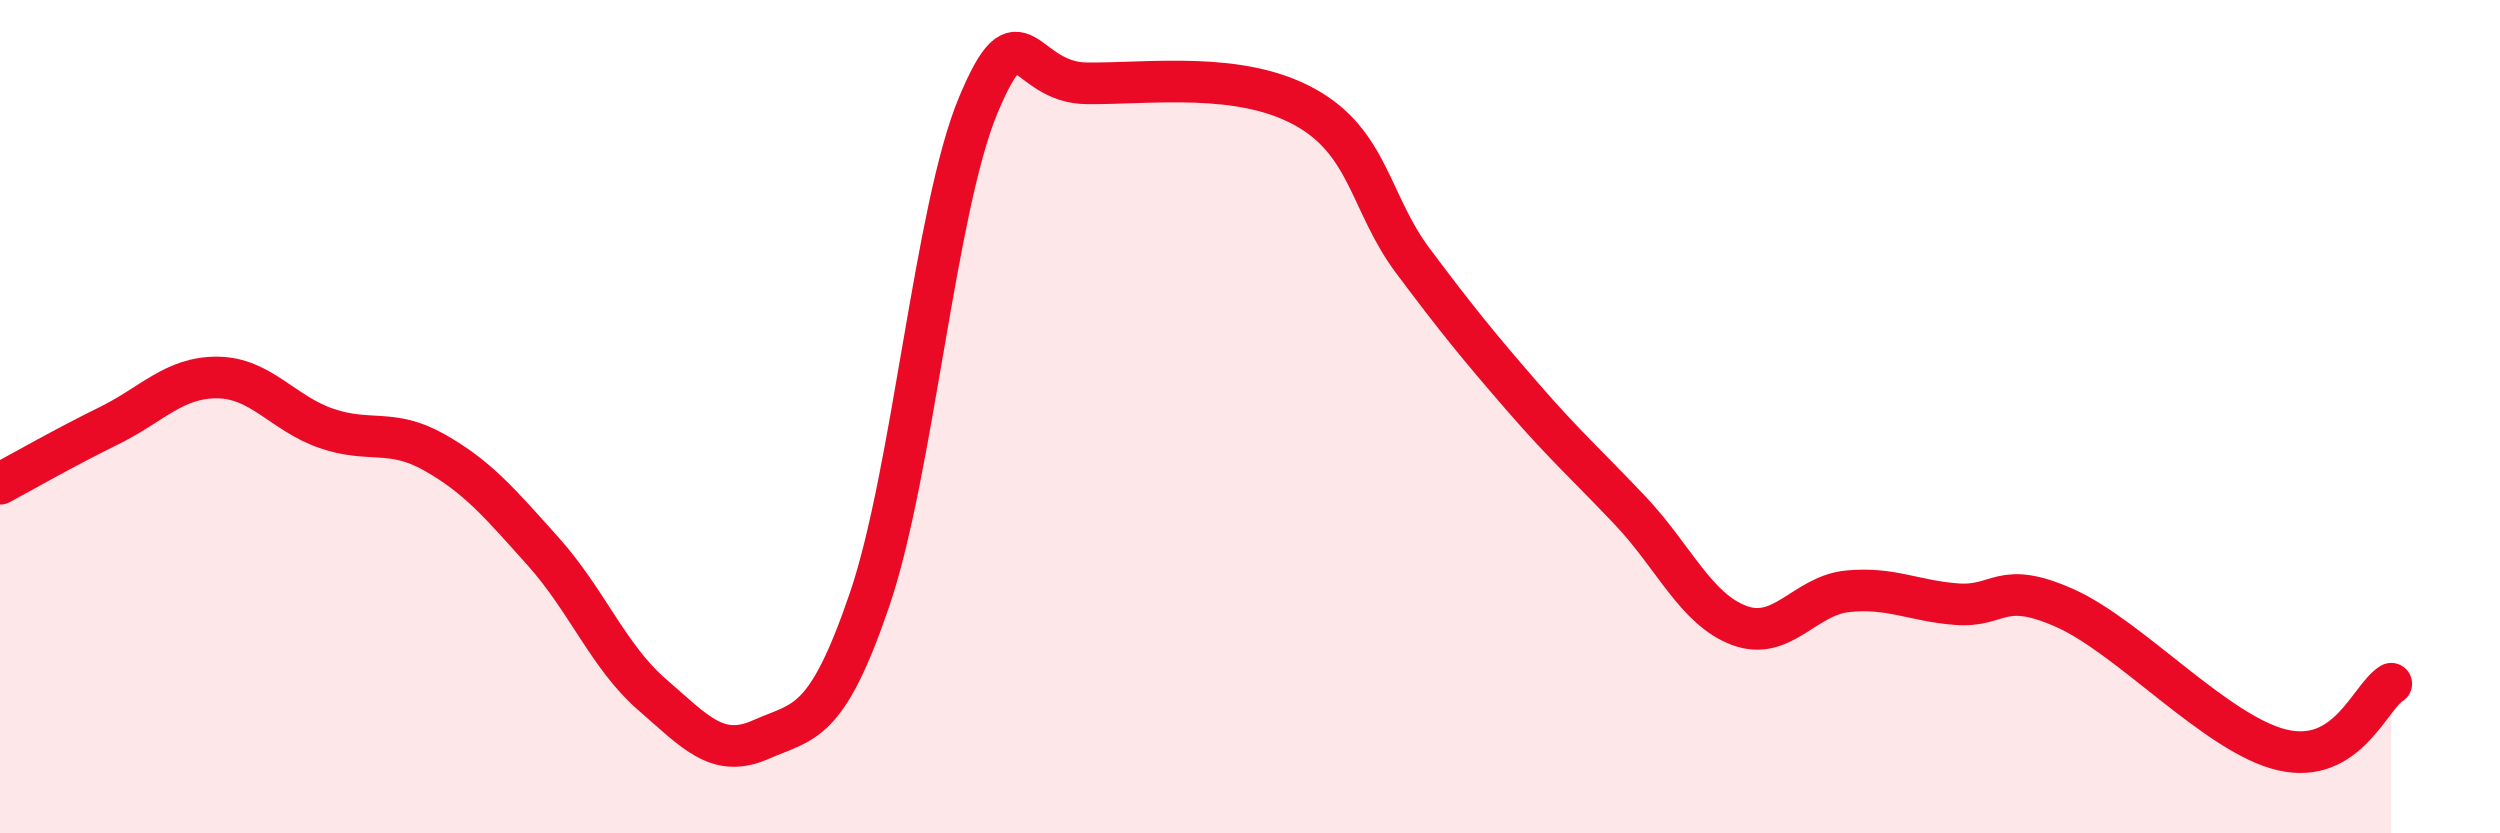
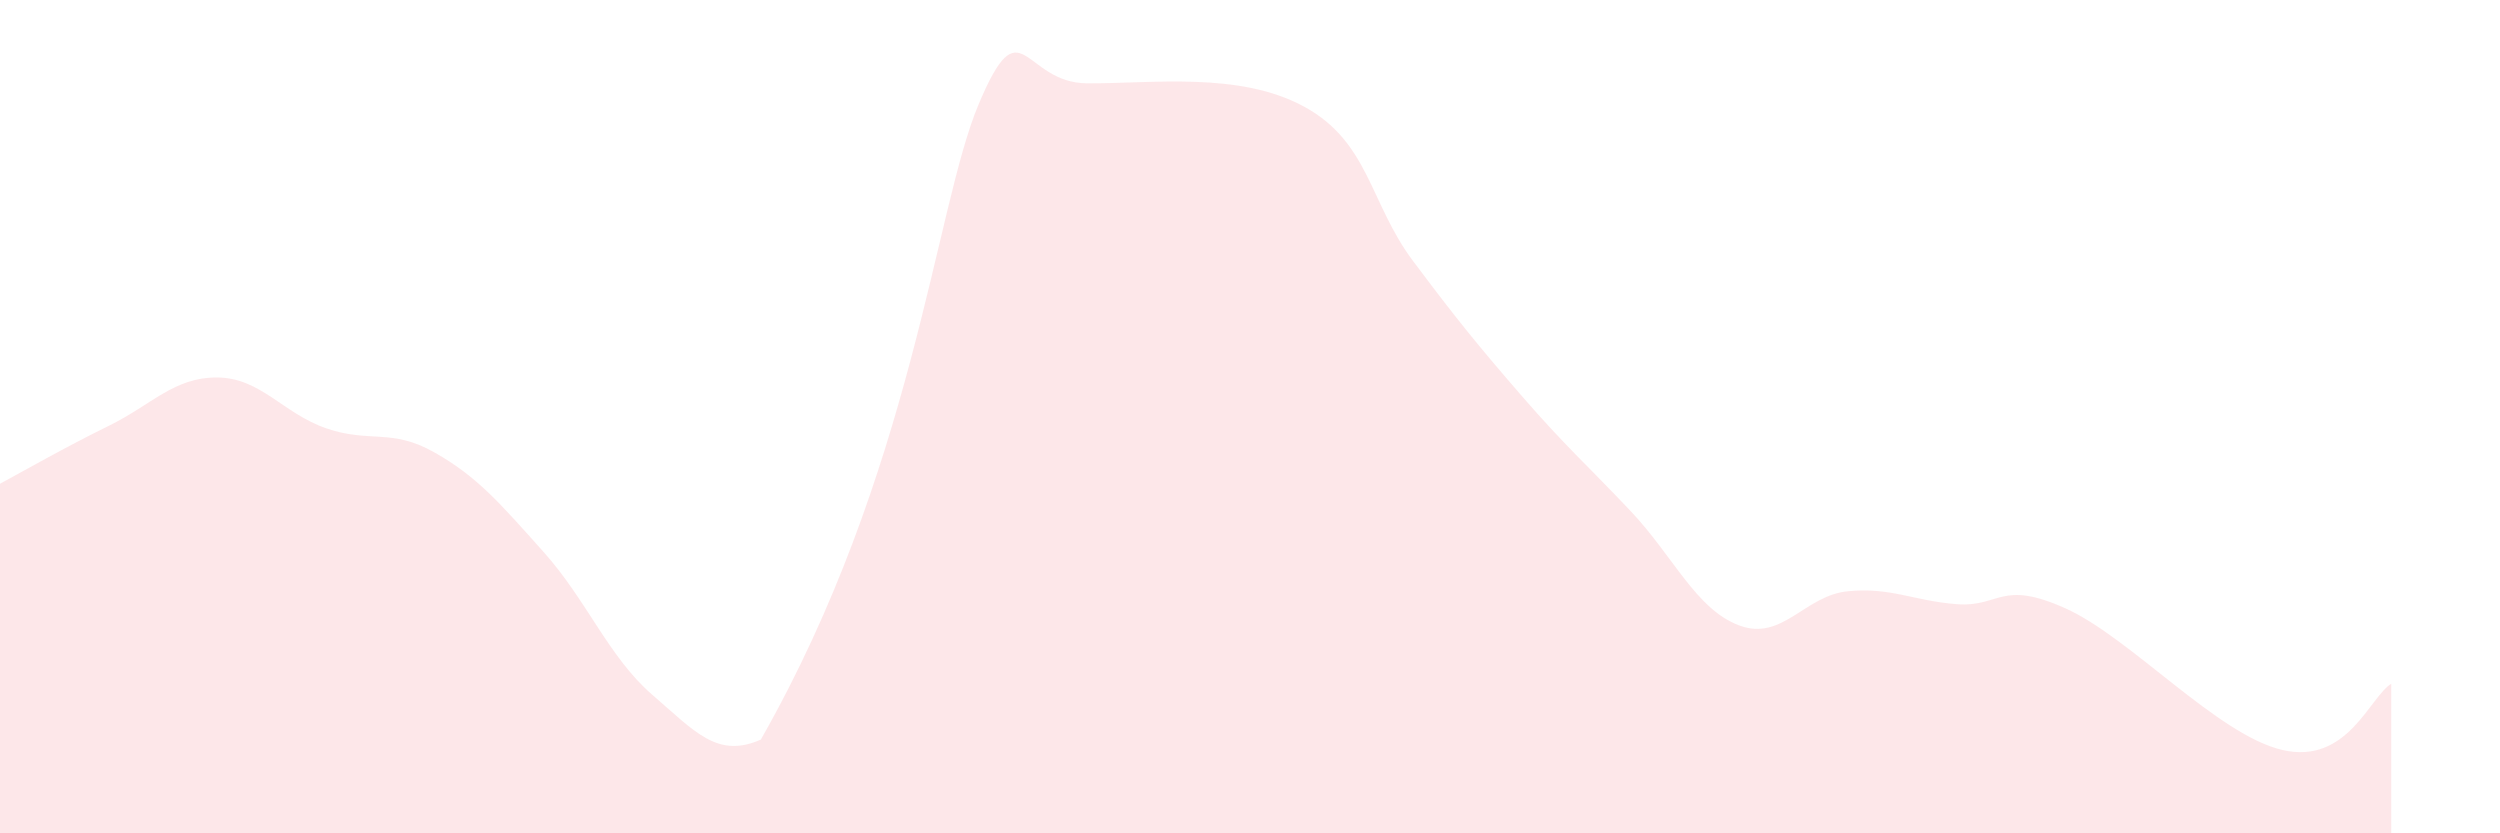
<svg xmlns="http://www.w3.org/2000/svg" width="60" height="20" viewBox="0 0 60 20">
-   <path d="M 0,11.61 C 0.52,11.33 1.57,10.73 2.61,10.22 C 3.65,9.71 4.18,9.05 5.22,9.06 C 6.26,9.07 6.79,9.92 7.83,10.28 C 8.87,10.64 9.39,10.27 10.43,10.86 C 11.47,11.45 12,12.08 13.04,13.24 C 14.08,14.4 14.61,15.77 15.65,16.67 C 16.69,17.57 17.22,18.21 18.26,17.75 C 19.3,17.29 19.83,17.44 20.87,14.39 C 21.91,11.34 22.44,5 23.48,2.52 C 24.52,0.04 24.53,1.99 26.09,2 C 27.65,2.01 29.74,1.71 31.3,2.56 C 32.86,3.41 32.87,4.87 33.91,6.26 C 34.95,7.65 35.48,8.3 36.52,9.5 C 37.56,10.7 38.09,11.16 39.13,12.26 C 40.17,13.36 40.7,14.62 41.74,15.01 C 42.78,15.4 43.31,14.29 44.35,14.19 C 45.39,14.09 45.92,14.42 46.96,14.5 C 48,14.58 48.01,13.9 49.57,14.6 C 51.13,15.3 53.22,17.64 54.78,18 C 56.34,18.36 56.87,16.73 57.39,16.41L57.39 20L0 20Z" fill="#EB0A25" opacity="0.1" stroke-linecap="round" stroke-linejoin="round" />
-   <path d="M 0,11.61 C 0.52,11.33 1.57,10.73 2.61,10.22 C 3.65,9.71 4.18,9.05 5.22,9.06 C 6.26,9.07 6.79,9.92 7.83,10.28 C 8.87,10.64 9.39,10.27 10.43,10.86 C 11.47,11.45 12,12.08 13.04,13.24 C 14.08,14.4 14.61,15.77 15.65,16.67 C 16.69,17.57 17.22,18.21 18.26,17.75 C 19.3,17.29 19.83,17.44 20.87,14.39 C 21.91,11.34 22.44,5 23.48,2.52 C 24.52,0.04 24.53,1.99 26.09,2 C 27.65,2.01 29.74,1.71 31.3,2.56 C 32.86,3.41 32.87,4.87 33.91,6.26 C 34.95,7.65 35.48,8.3 36.52,9.5 C 37.56,10.7 38.09,11.16 39.13,12.26 C 40.17,13.36 40.7,14.62 41.74,15.01 C 42.78,15.4 43.31,14.29 44.35,14.19 C 45.39,14.09 45.92,14.42 46.96,14.5 C 48,14.58 48.01,13.9 49.57,14.6 C 51.13,15.3 53.22,17.64 54.78,18 C 56.34,18.36 56.87,16.73 57.39,16.41" stroke="#EB0A25" stroke-width="1" fill="none" stroke-linecap="round" stroke-linejoin="round" />
+   <path d="M 0,11.61 C 0.52,11.33 1.57,10.73 2.61,10.22 C 3.65,9.71 4.18,9.05 5.22,9.06 C 6.26,9.07 6.79,9.92 7.83,10.28 C 8.87,10.64 9.39,10.27 10.43,10.86 C 11.47,11.45 12,12.08 13.04,13.24 C 14.08,14.4 14.61,15.77 15.65,16.67 C 16.69,17.57 17.22,18.21 18.26,17.75 C 21.91,11.34 22.44,5 23.48,2.52 C 24.52,0.04 24.53,1.99 26.09,2 C 27.65,2.01 29.74,1.71 31.3,2.56 C 32.86,3.41 32.87,4.87 33.91,6.26 C 34.95,7.65 35.48,8.3 36.52,9.5 C 37.56,10.7 38.09,11.16 39.13,12.26 C 40.17,13.36 40.7,14.62 41.74,15.01 C 42.78,15.4 43.31,14.29 44.35,14.19 C 45.39,14.09 45.92,14.42 46.96,14.5 C 48,14.58 48.01,13.9 49.57,14.6 C 51.13,15.3 53.22,17.64 54.78,18 C 56.34,18.36 56.87,16.73 57.39,16.41L57.39 20L0 20Z" fill="#EB0A25" opacity="0.1" stroke-linecap="round" stroke-linejoin="round" />
</svg>